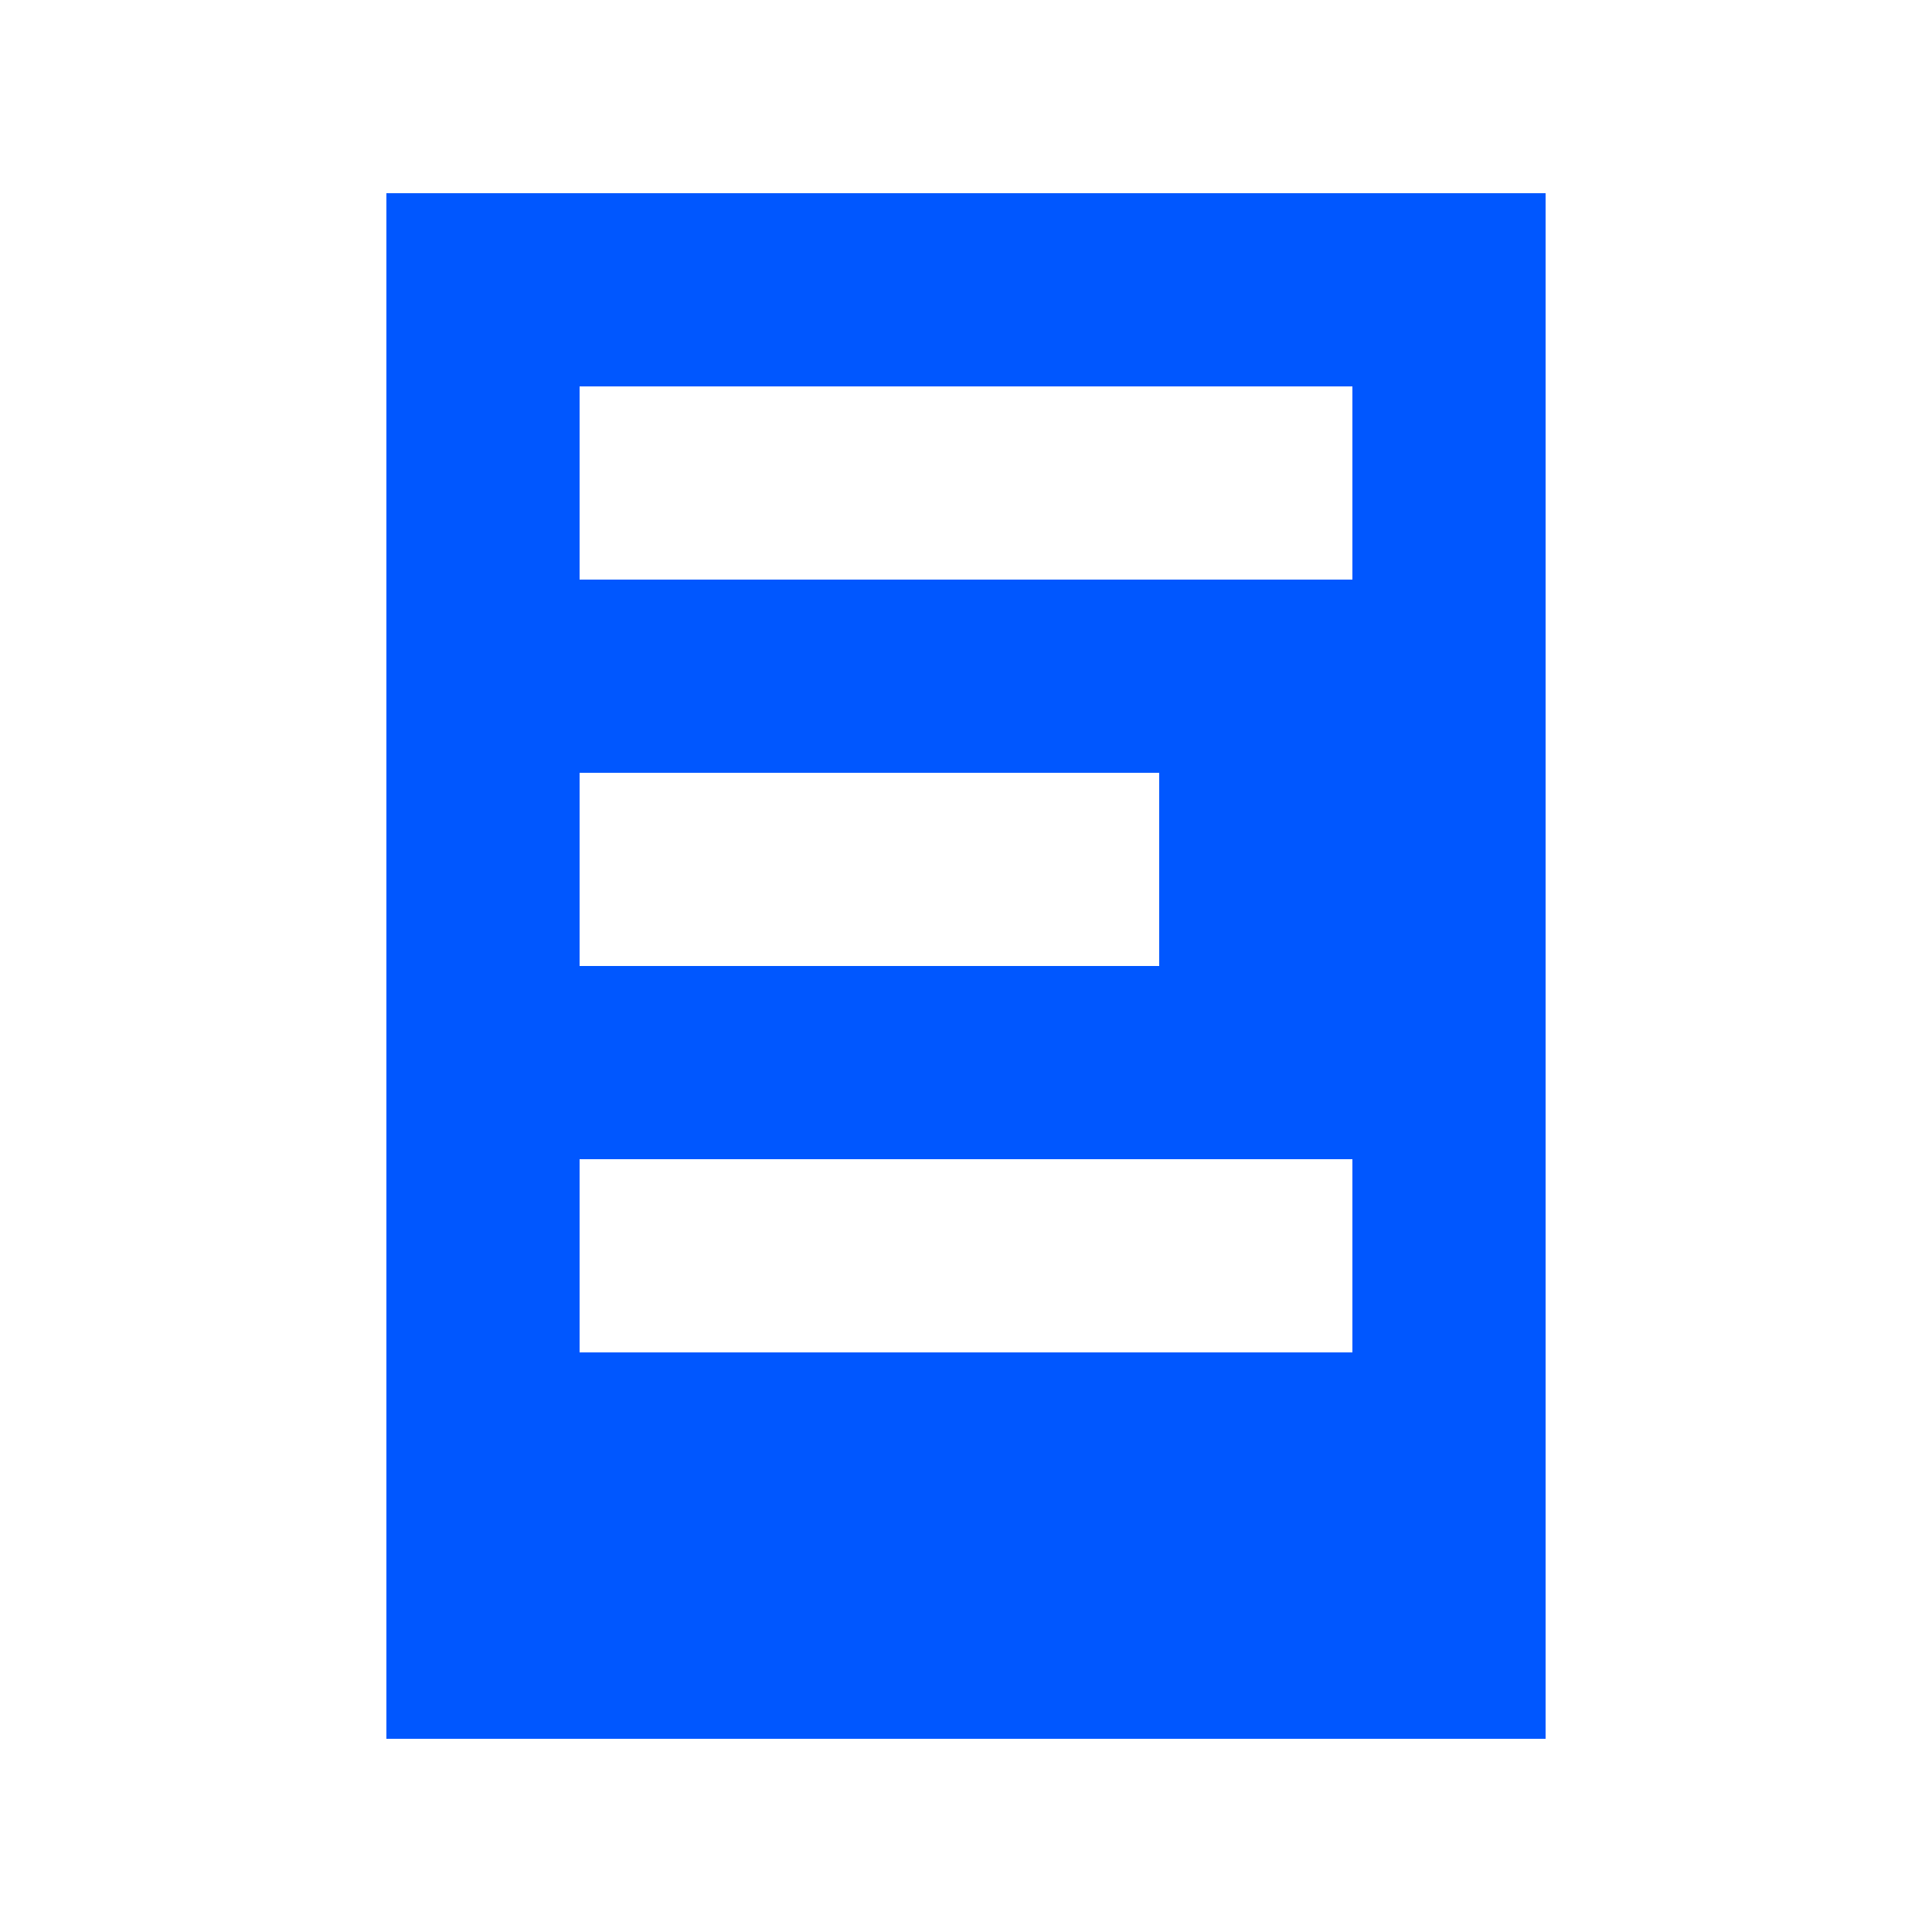
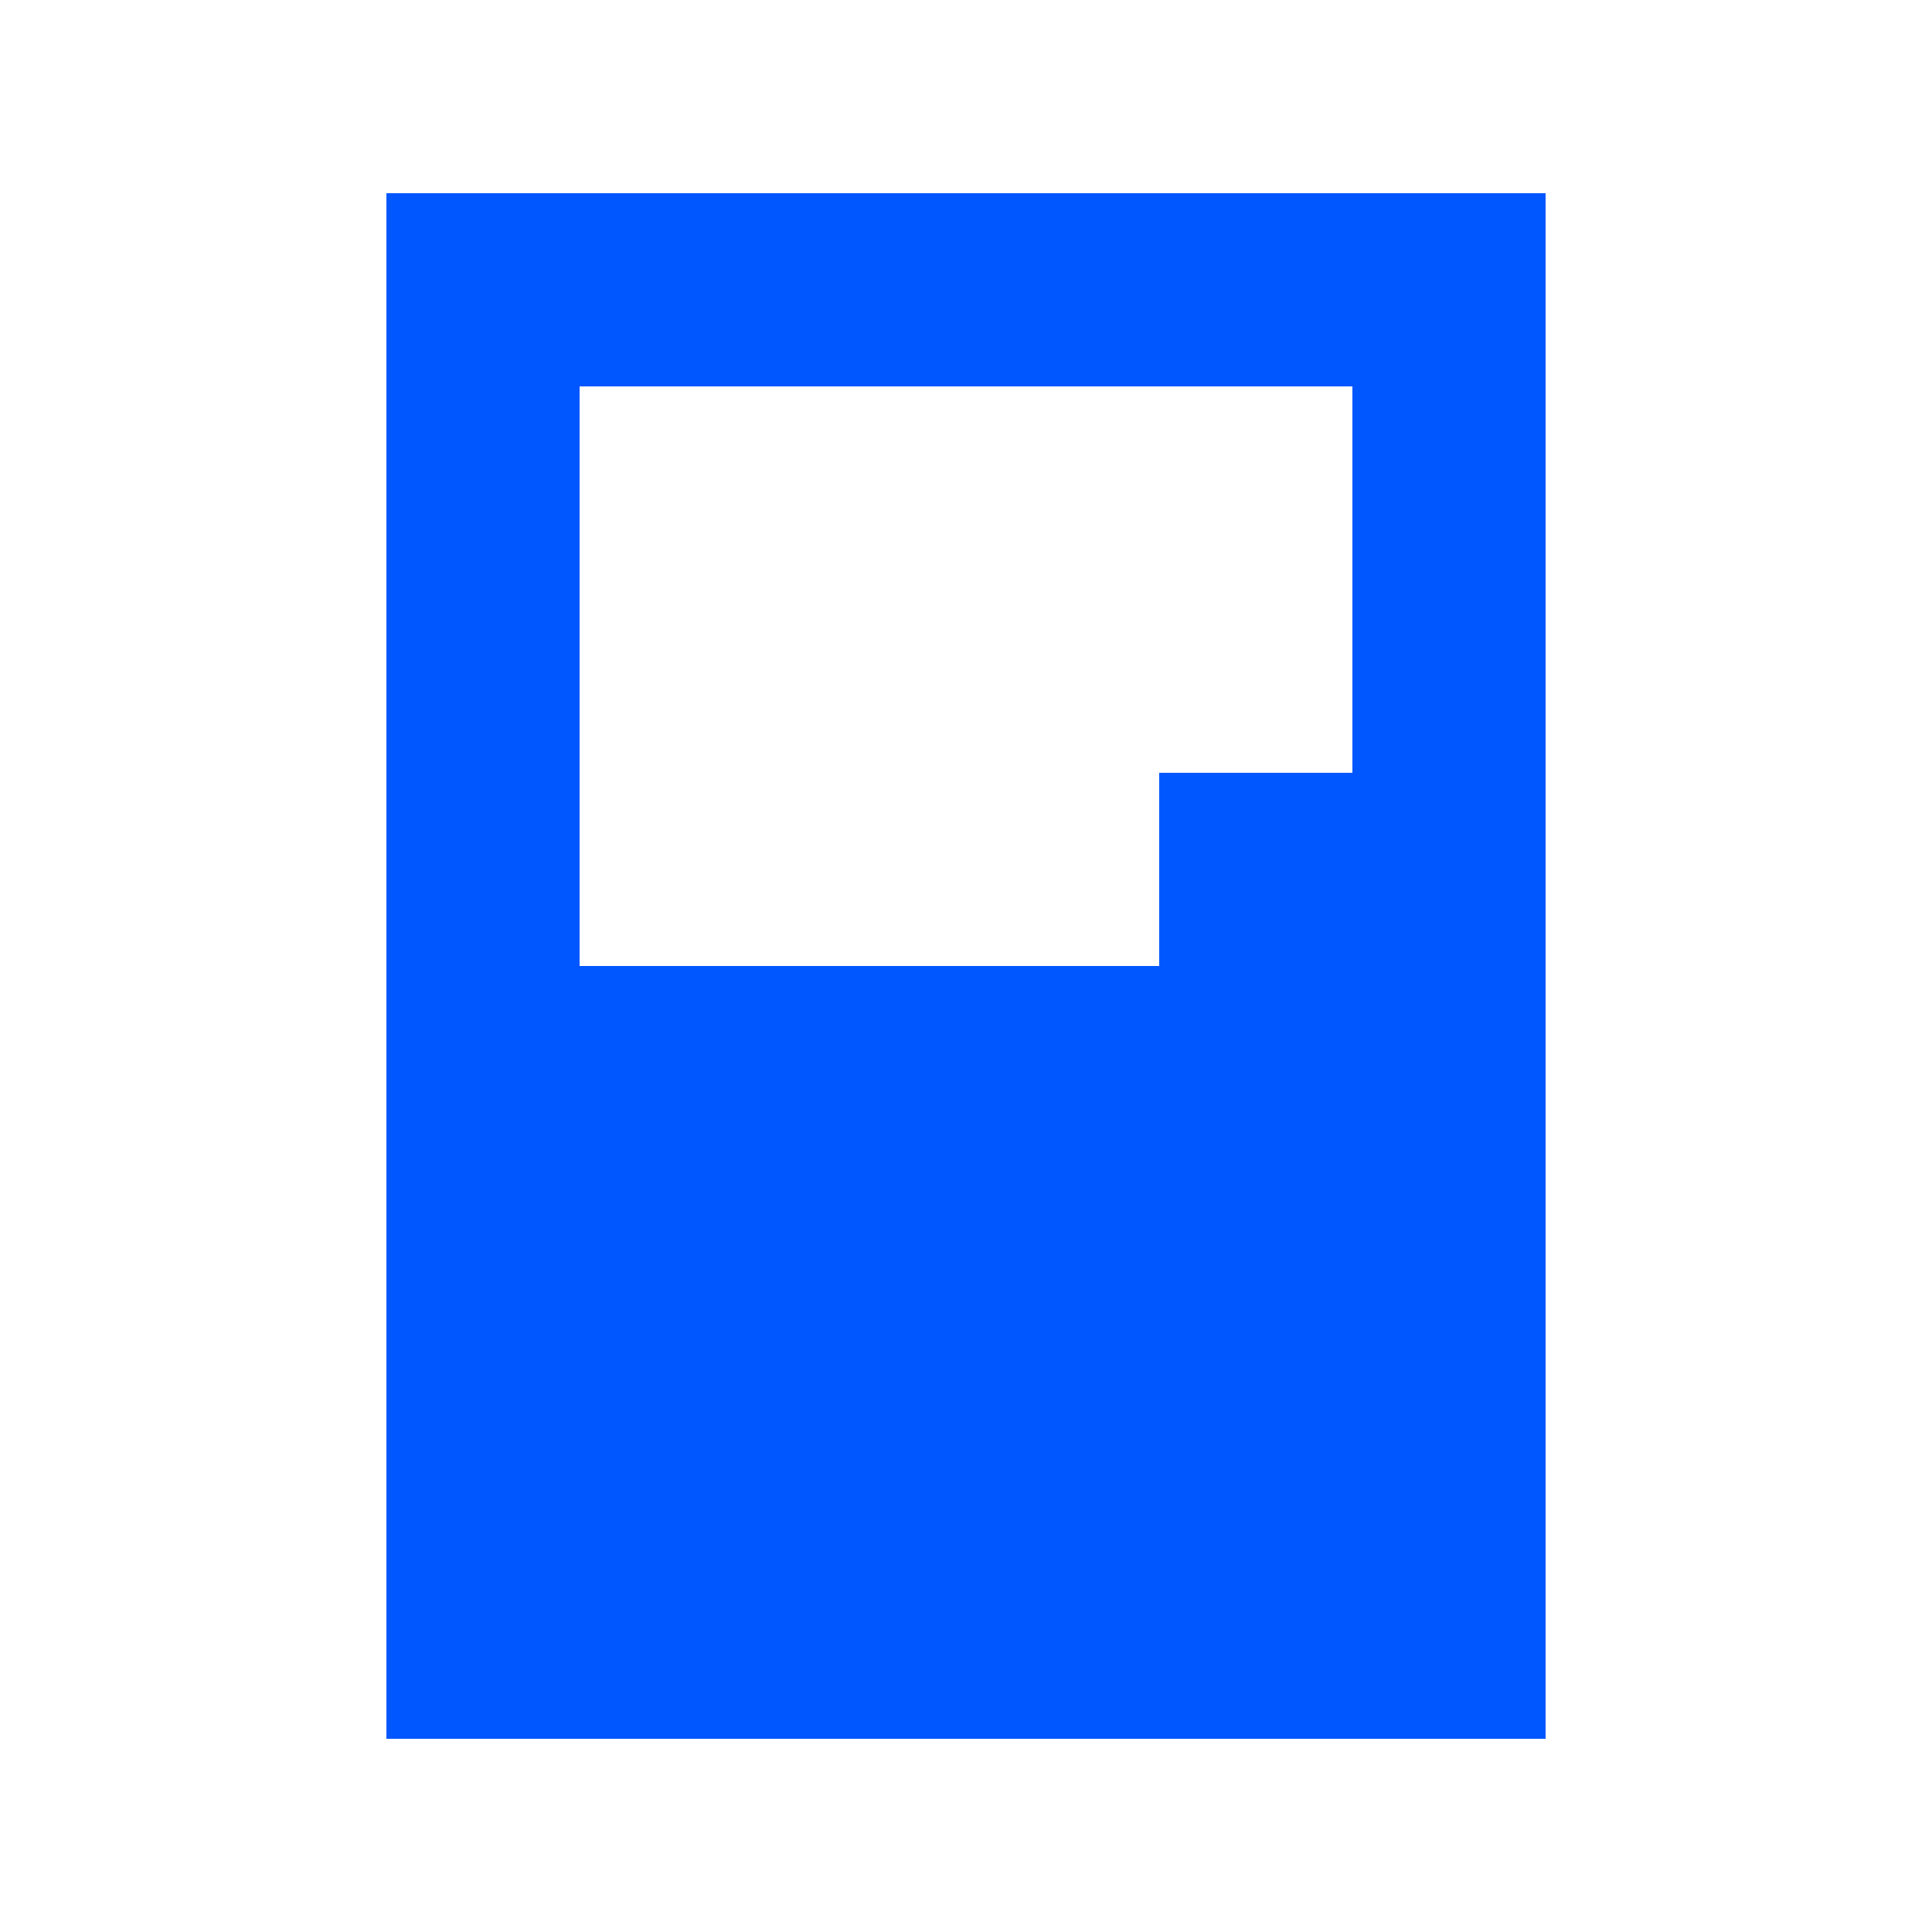
<svg xmlns="http://www.w3.org/2000/svg" id="Layer_1" data-name="Layer 1" viewBox="0 0 100 100">
  <defs>
    <style>
      .cls-1 {
        fill: #0057ff;
      }
    </style>
  </defs>
-   <path class="cls-1" d="M70,10H20v80h60V10h-10ZM30,40h30v10h-30v-10ZM70,70H30v-10h40v10ZM70,30H30v-10h40v10Z" />
+   <path class="cls-1" d="M70,10H20v80h60V10h-10ZM30,40h30v10h-30v-10ZH30v-10h40v10ZM70,30H30v-10h40v10Z" />
</svg>